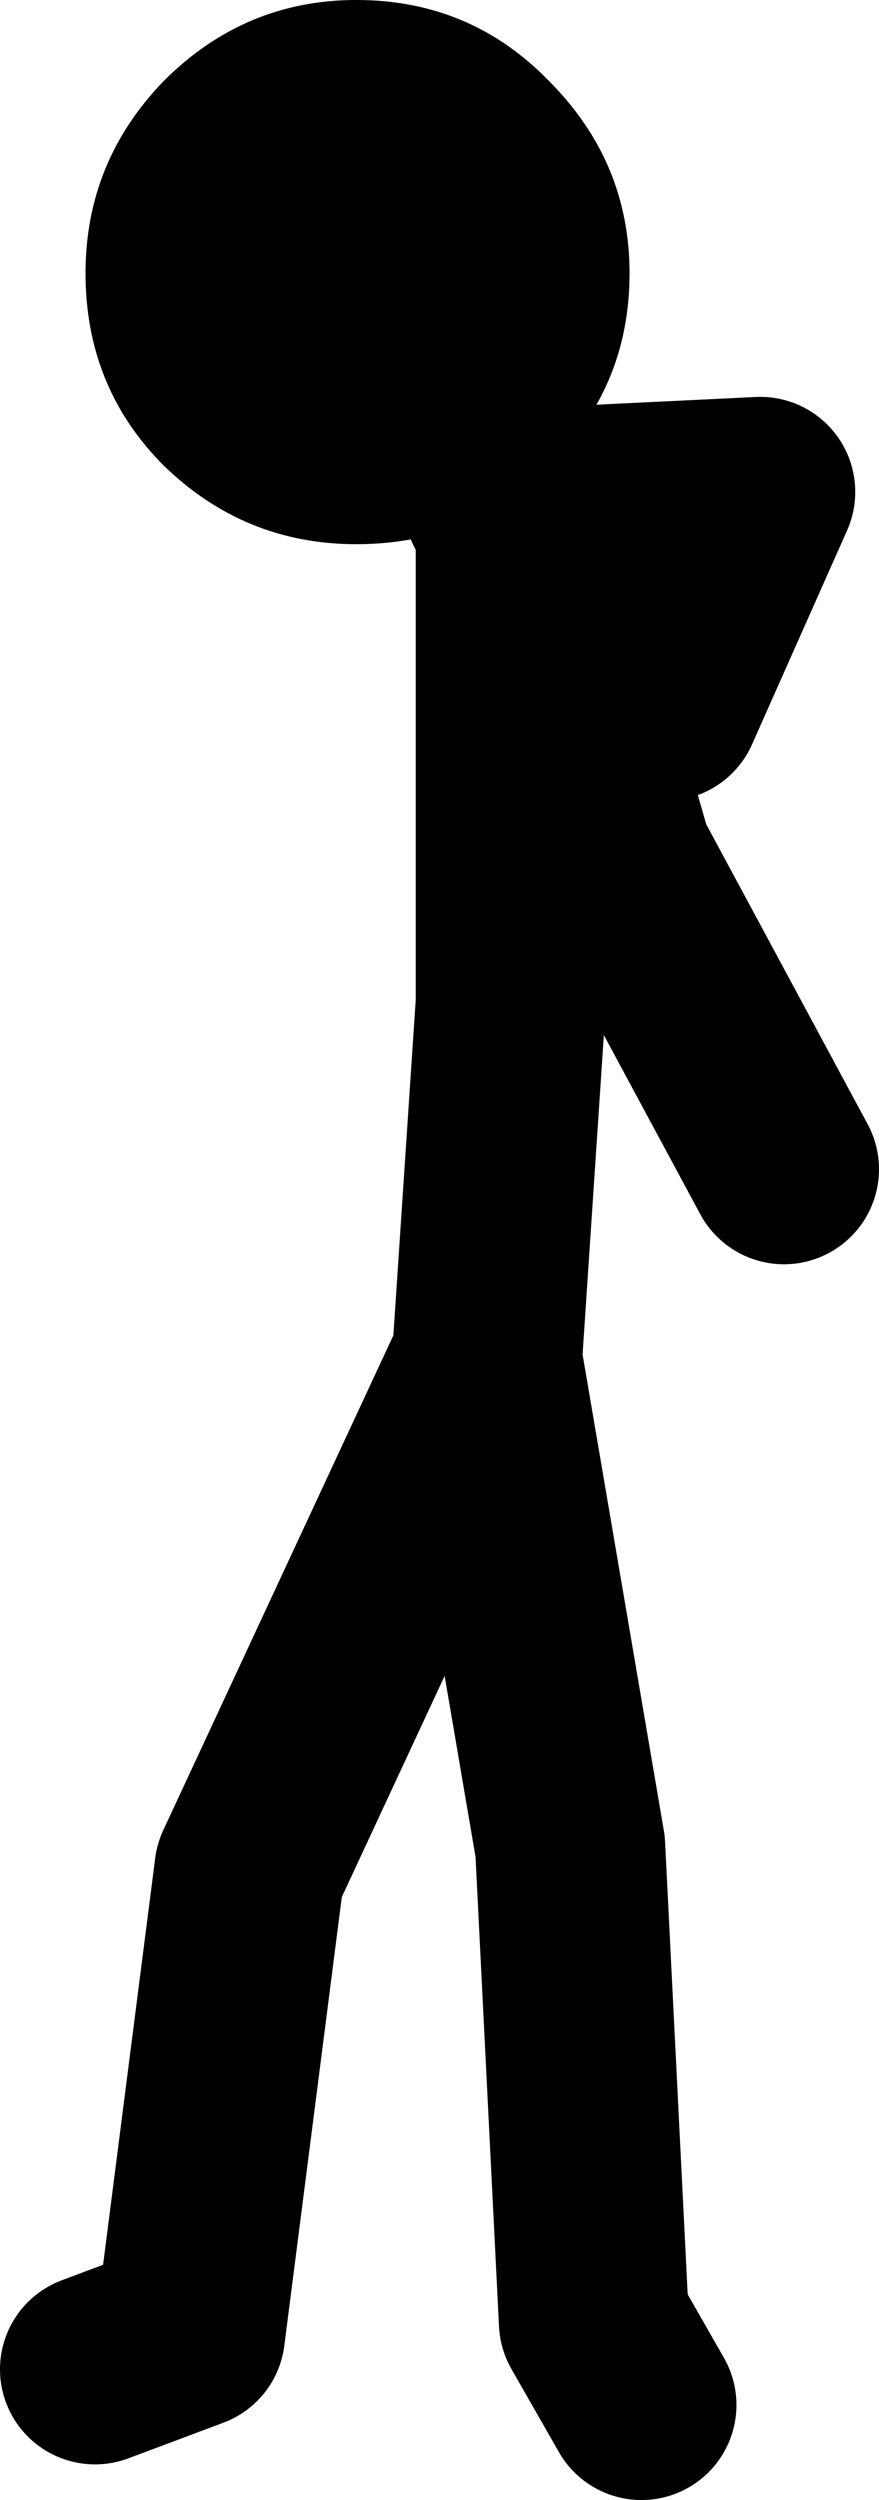
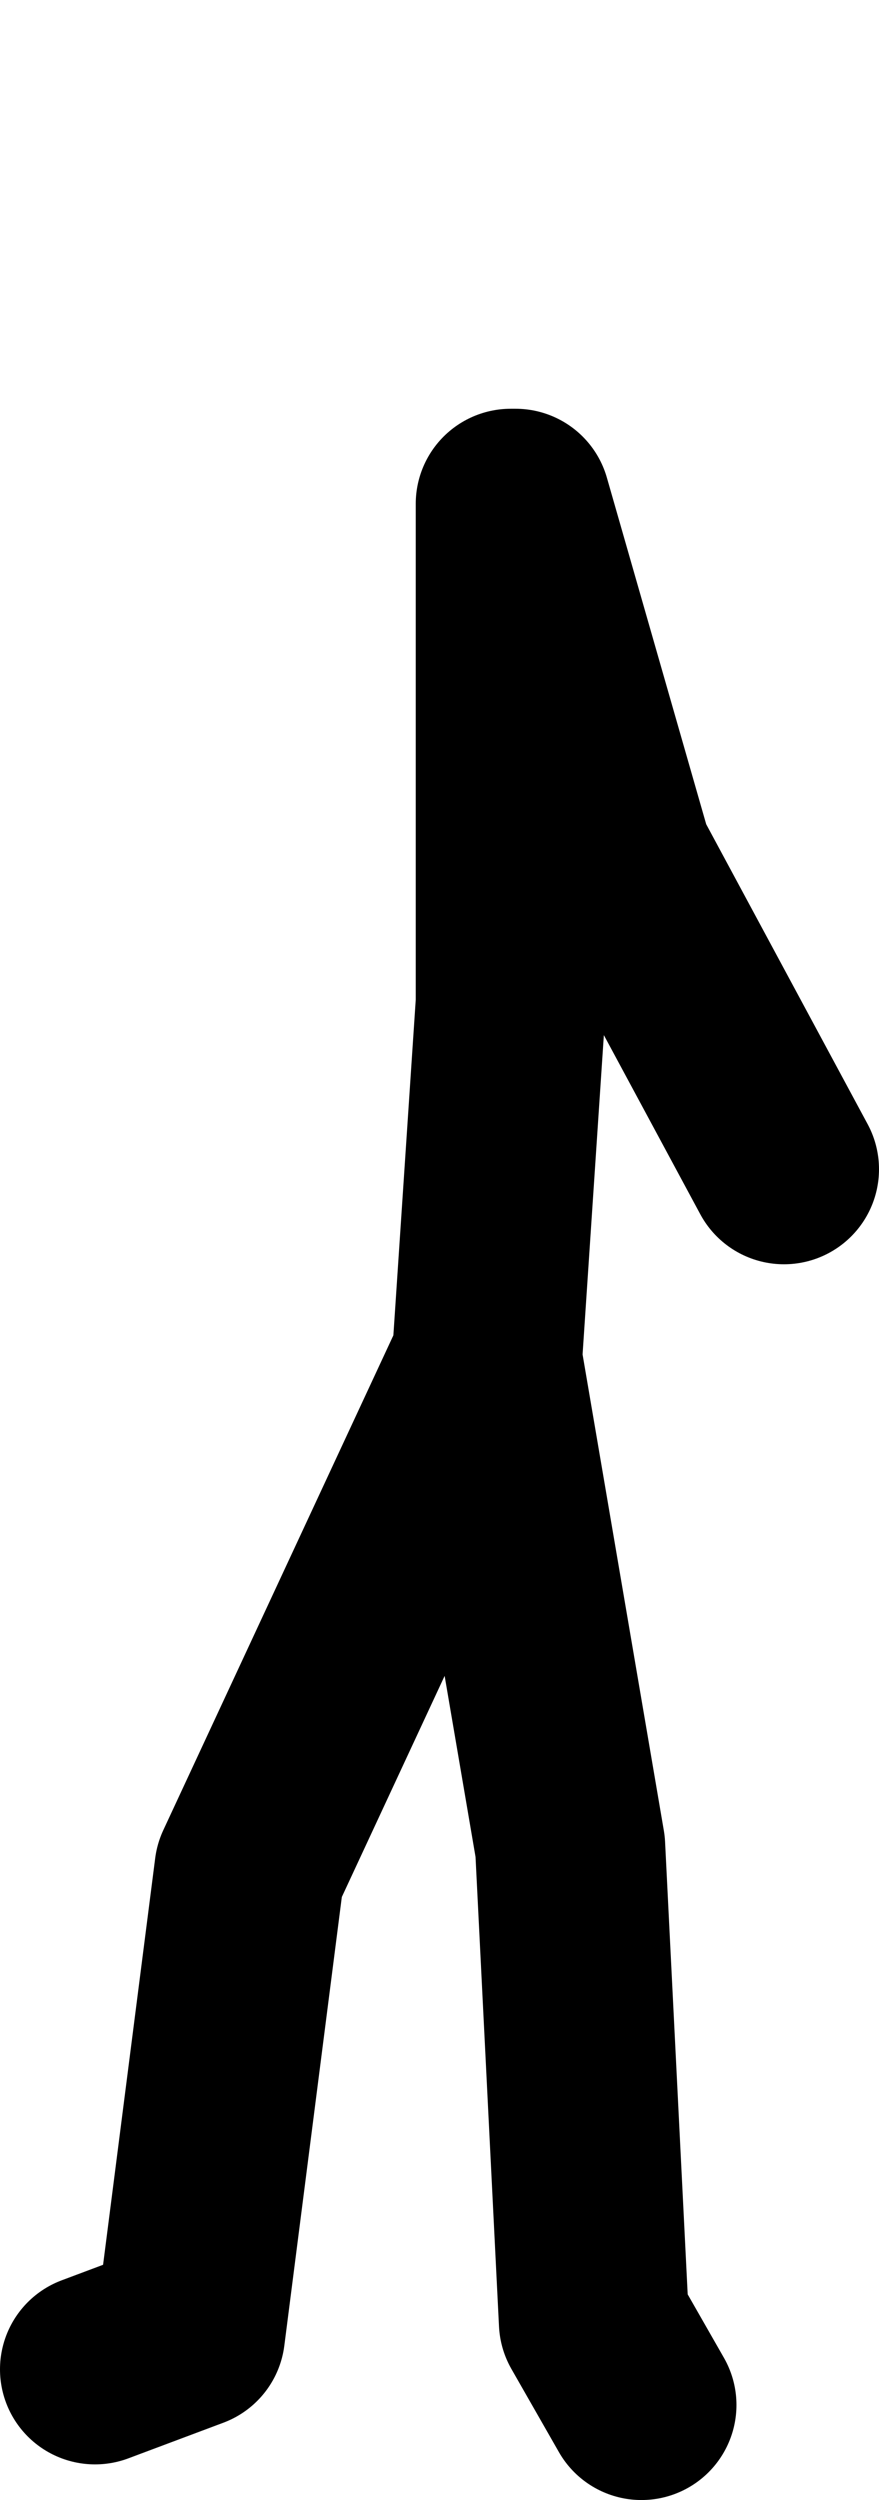
<svg xmlns="http://www.w3.org/2000/svg" height="52.6px" width="18.5px">
  <g transform="matrix(1.0, 0.0, 0.0, 1.0, -198.25, -202.15)">
-     <path d="M208.75 212.75 L209.0 212.75 209.0 212.5 209.1 212.75 214.25 212.5 212.25 217.0 M214.75 226.75 L211.25 220.25 209.1 212.75 209.0 212.75 209.0 223.25 208.5 230.75 210.25 241.0 210.75 251.0 211.75 252.75 M208.5 230.75 L203.5 241.5 202.25 251.25 200.25 252.0" fill="none" stroke="#000000" stroke-linecap="round" stroke-linejoin="round" stroke-width="4.0" />
-     <path d="M205.75 213.6 Q203.4 213.6 201.7 211.95 200.05 210.3 200.05 207.9 200.05 205.55 201.7 203.85 203.4 202.15 205.75 202.15 208.15 202.15 209.8 203.85 211.5 205.55 211.5 207.9 211.5 210.3 209.8 211.95 208.15 213.6 205.75 213.6" fill="#000000" fill-rule="evenodd" stroke="none" />
+     <path d="M208.75 212.75 M214.75 226.75 L211.25 220.25 209.1 212.75 209.0 212.75 209.0 223.25 208.5 230.75 210.25 241.0 210.75 251.0 211.75 252.75 M208.5 230.75 L203.5 241.5 202.25 251.25 200.25 252.0" fill="none" stroke="#000000" stroke-linecap="round" stroke-linejoin="round" stroke-width="4.0" />
  </g>
</svg>